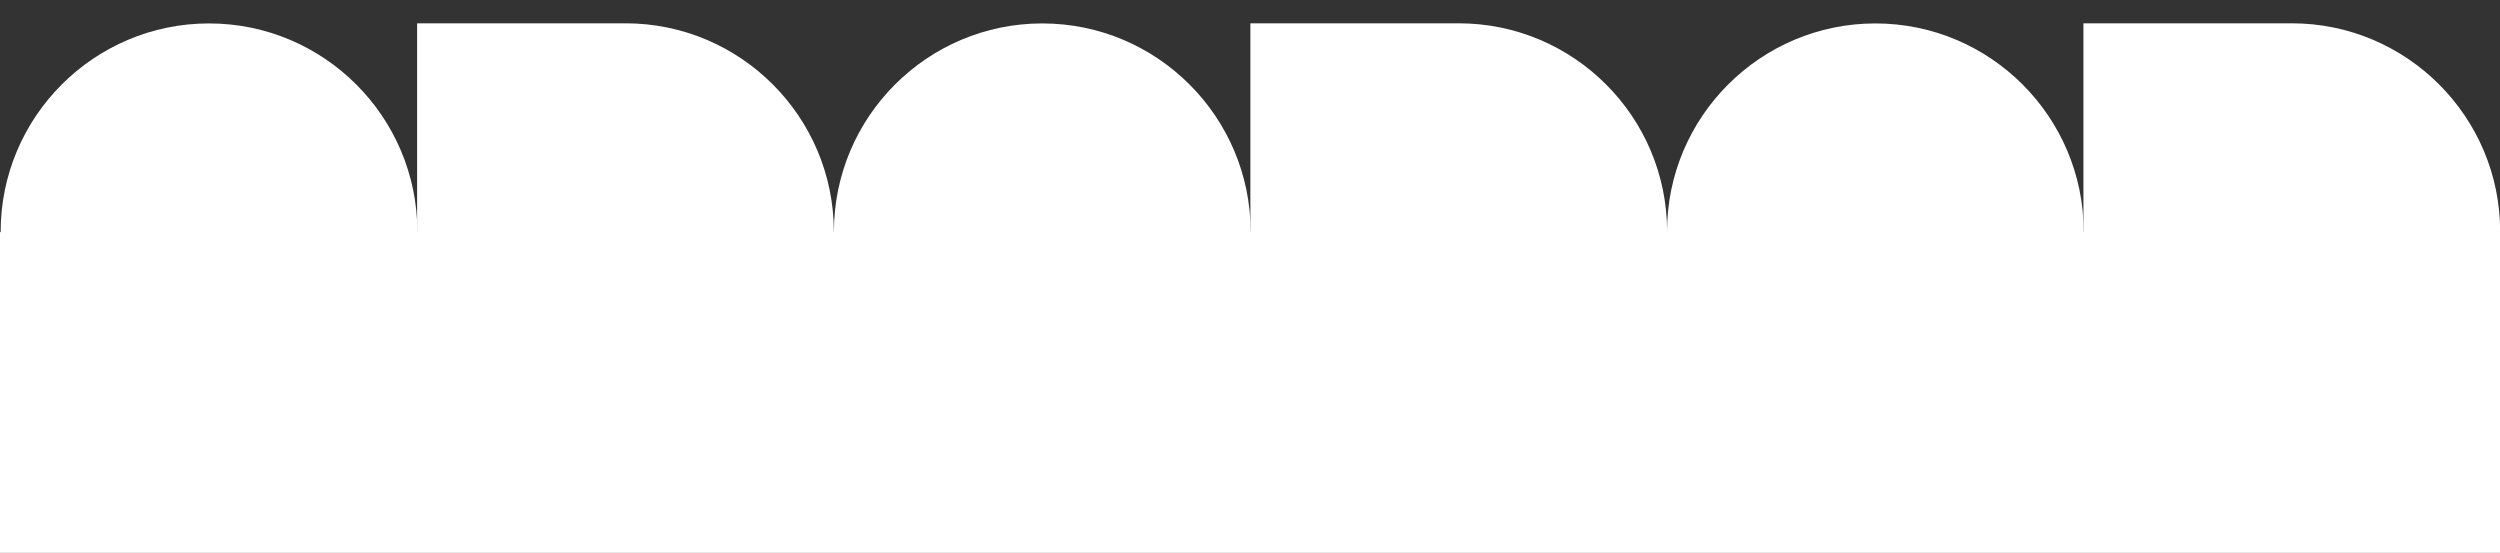
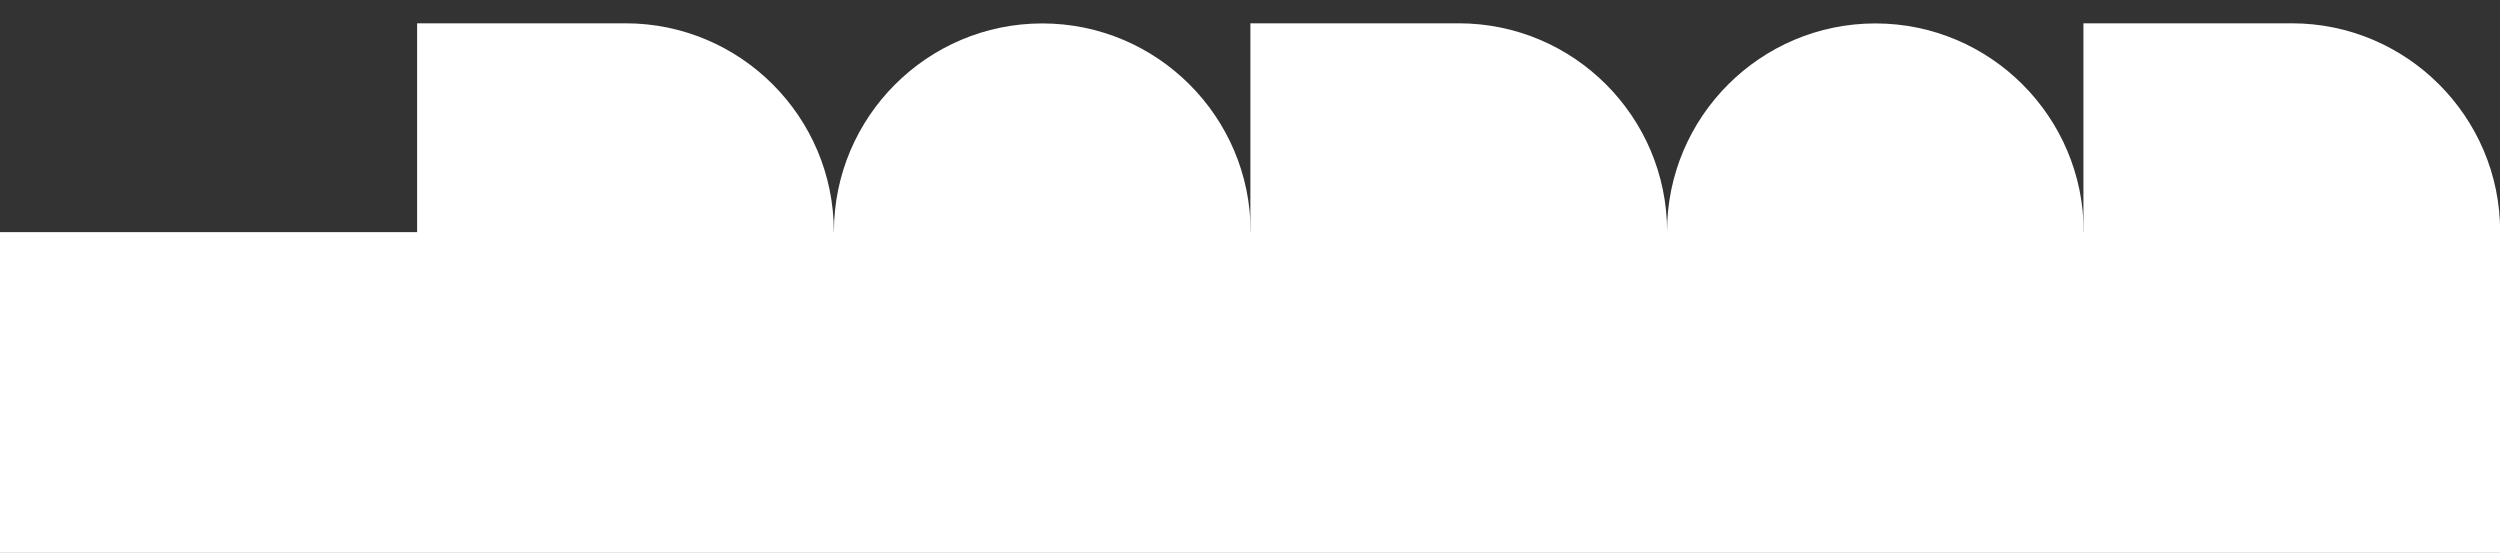
<svg xmlns="http://www.w3.org/2000/svg" id="Laag_1" data-name="Laag 1" viewBox="0 0 1637 362">
  <rect x="0" y="0" width="1637" height="362" fill="#333333" stroke="none" />
  <defs>
    <style>.cls-1{fill:#fff;}</style>
  </defs>
  <title>hero-gradient</title>
  <g id="Group_710" data-name="Group 710">
-     <path id="Path_908" data-name="Path 908" class="cls-1" d="M136.86,15.34C61.62,15.34.43,76.53.43,151.78S61.62,288.21,136.86,288.21H273.3V151.78C273.3,76.53,212.11,15.34,136.86,15.34Z" />
    <path id="Path_911" data-name="Path 911" class="cls-1" d="M682.48,15.34c-75.24,0-136.43,61.19-136.43,136.44s61.19,136.43,136.43,136.43H818.92V151.78C818.92,76.53,757.73,15.34,682.48,15.34Z" />
    <path id="Path_935" data-name="Path 935" class="cls-1" d="M1228,15.34c-75.24,0-136.43,61.19-136.43,136.44S1152.72,288.21,1228,288.21H1364.4V151.78C1364.4,76.53,1303.21,15.34,1228,15.34Z" />
    <path id="Path_913" data-name="Path 913" class="cls-1" d="M409.56,288.13c75.25,0,136.44-61.19,136.44-136.44S484.81,15.26,409.56,15.26H273.13V151.69C273.13,226.94,334.32,288.13,409.56,288.13Z" />
    <path id="Path_914" data-name="Path 914" class="cls-1" d="M955.18,288.13c75.25,0,136.44-61.19,136.44-136.44S1030.43,15.26,955.18,15.26H818.75V151.69C818.75,226.94,879.94,288.13,955.18,288.13Z" />
    <path id="Path_934" data-name="Path 934" class="cls-1" d="M1500.66,288.13c75.25,0,136.44-61.19,136.44-136.44S1575.91,15.26,1500.66,15.26H1364.23V151.69C1364.23,226.94,1425.42,288.13,1500.66,288.13Z" />
  </g>
  <rect class="cls-1" y="152" width="1637" height="210" />
</svg>